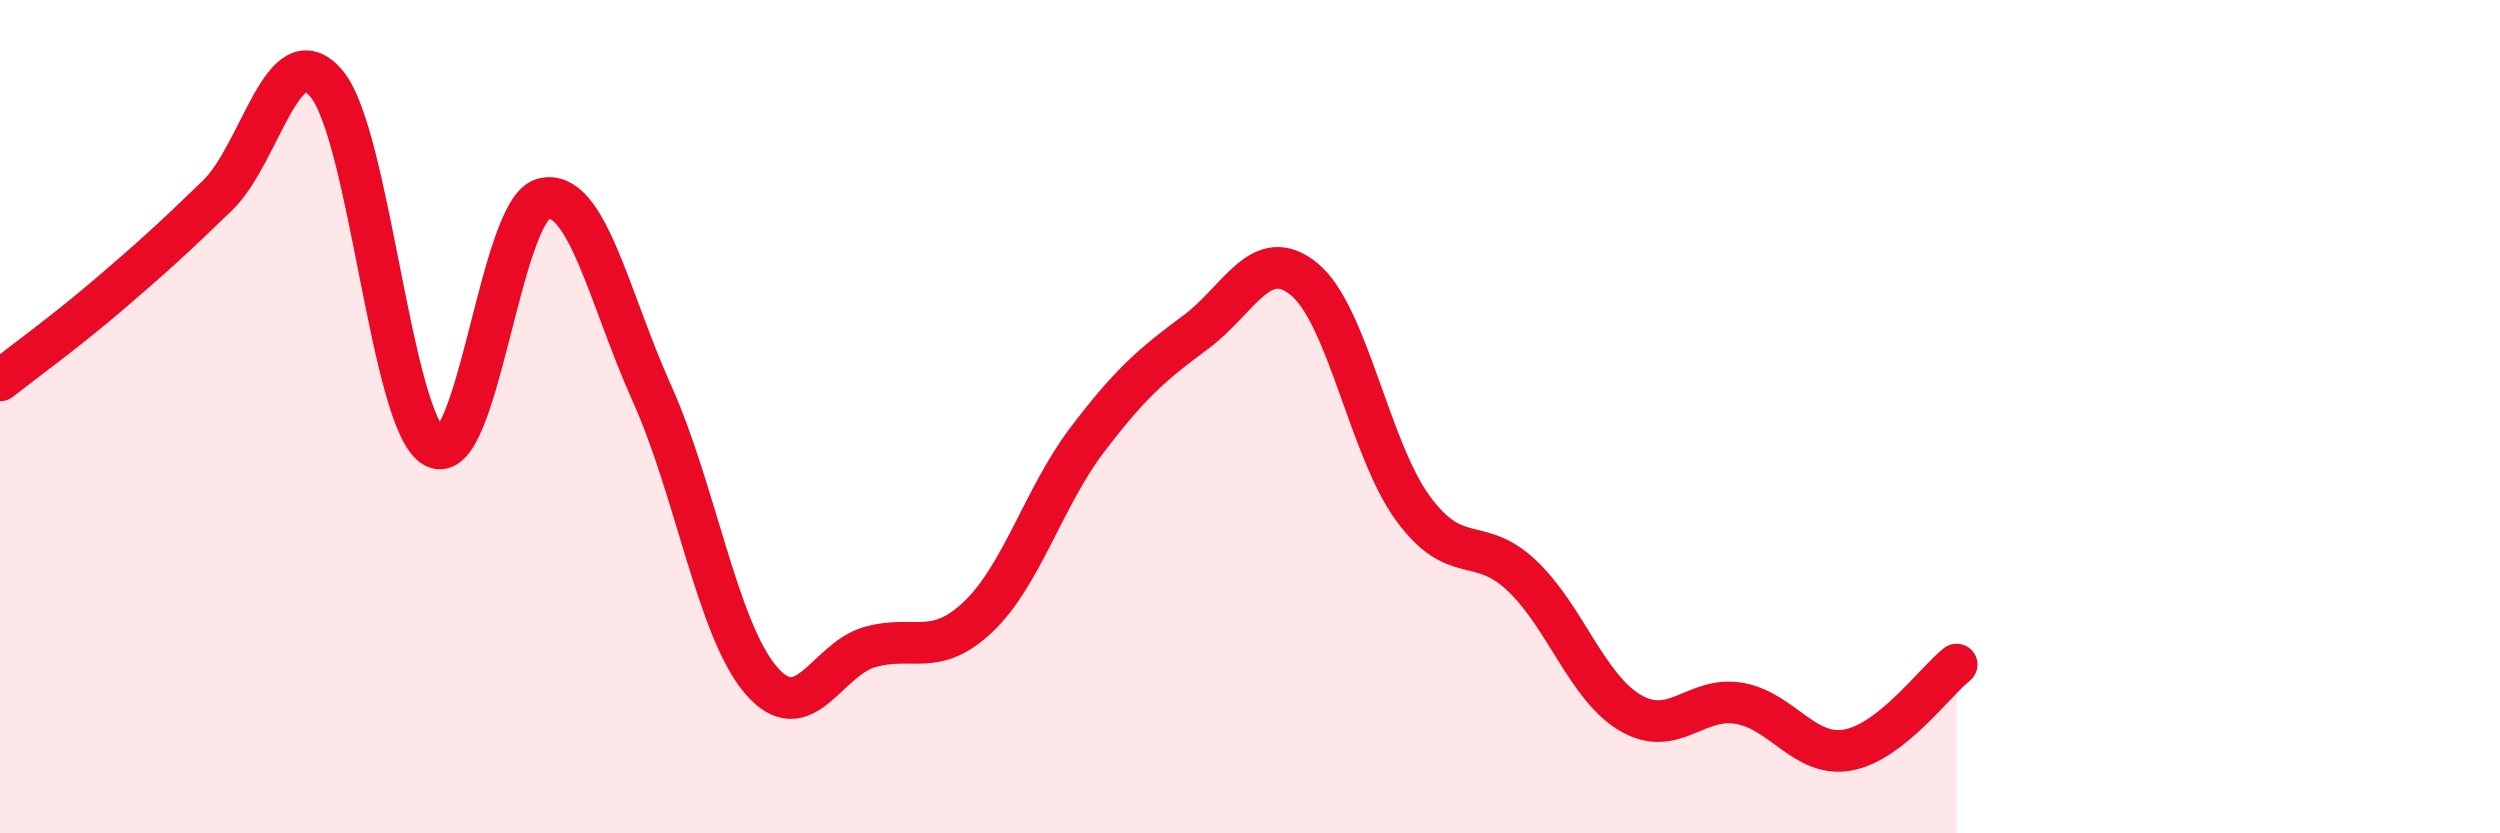
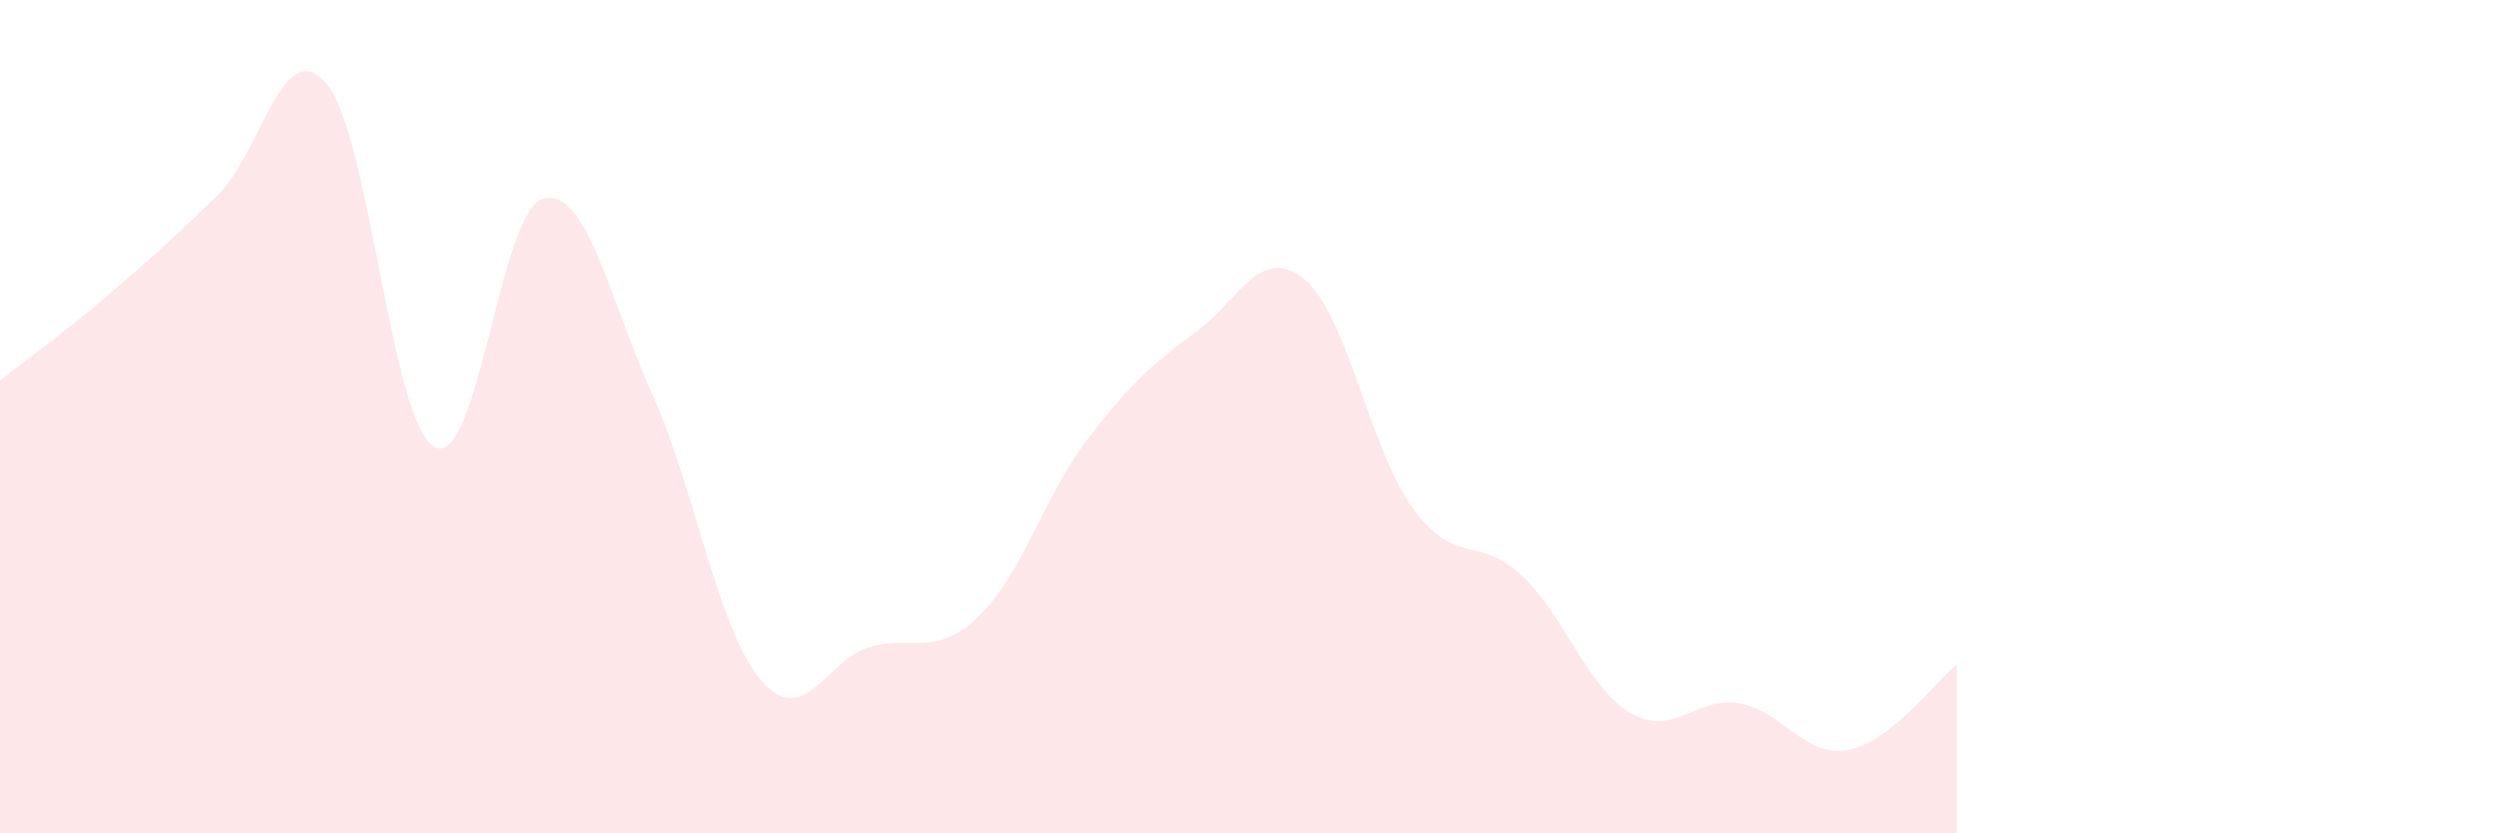
<svg xmlns="http://www.w3.org/2000/svg" width="60" height="20" viewBox="0 0 60 20">
  <path d="M 0,9.13 C 0.52,8.72 1.57,7.96 2.61,7.07 C 3.65,6.18 4.18,5.7 5.22,4.69 C 6.26,3.68 6.79,0.79 7.83,2 C 8.87,3.21 9.39,10.18 10.43,10.73 C 11.47,11.28 12,5.03 13.04,4.77 C 14.08,4.51 14.61,7.14 15.65,9.45 C 16.69,11.76 17.22,15.1 18.26,16.32 C 19.3,17.54 19.83,15.83 20.87,15.53 C 21.91,15.23 22.44,15.79 23.48,14.8 C 24.52,13.81 25.05,11.93 26.09,10.56 C 27.13,9.19 27.66,8.74 28.7,7.97 C 29.74,7.2 30.26,5.85 31.3,6.7 C 32.34,7.55 32.87,10.78 33.91,12.2 C 34.95,13.62 35.48,12.83 36.52,13.81 C 37.56,14.79 38.09,16.5 39.13,17.11 C 40.17,17.72 40.7,16.7 41.74,16.88 C 42.78,17.06 43.31,18.19 44.35,18 C 45.39,17.81 46.44,16.36 46.96,15.95L46.96 20L0 20Z" fill="#EB0A25" opacity="0.1" stroke-linecap="round" stroke-linejoin="round" />
-   <path d="M 0,9.13 C 0.52,8.72 1.57,7.96 2.61,7.07 C 3.65,6.18 4.18,5.7 5.22,4.69 C 6.26,3.68 6.79,0.79 7.83,2 C 8.87,3.21 9.39,10.18 10.43,10.73 C 11.47,11.28 12,5.03 13.04,4.77 C 14.08,4.51 14.61,7.14 15.65,9.45 C 16.69,11.76 17.22,15.1 18.26,16.32 C 19.3,17.54 19.83,15.83 20.87,15.53 C 21.91,15.23 22.44,15.79 23.48,14.8 C 24.52,13.81 25.05,11.93 26.09,10.56 C 27.13,9.19 27.66,8.74 28.7,7.97 C 29.74,7.2 30.26,5.85 31.3,6.7 C 32.34,7.55 32.87,10.78 33.91,12.2 C 34.95,13.62 35.48,12.83 36.52,13.81 C 37.56,14.79 38.09,16.5 39.13,17.11 C 40.17,17.72 40.7,16.7 41.74,16.88 C 42.78,17.06 43.31,18.19 44.35,18 C 45.39,17.81 46.44,16.36 46.96,15.95" stroke="#EB0A25" stroke-width="1" fill="none" stroke-linecap="round" stroke-linejoin="round" />
</svg>